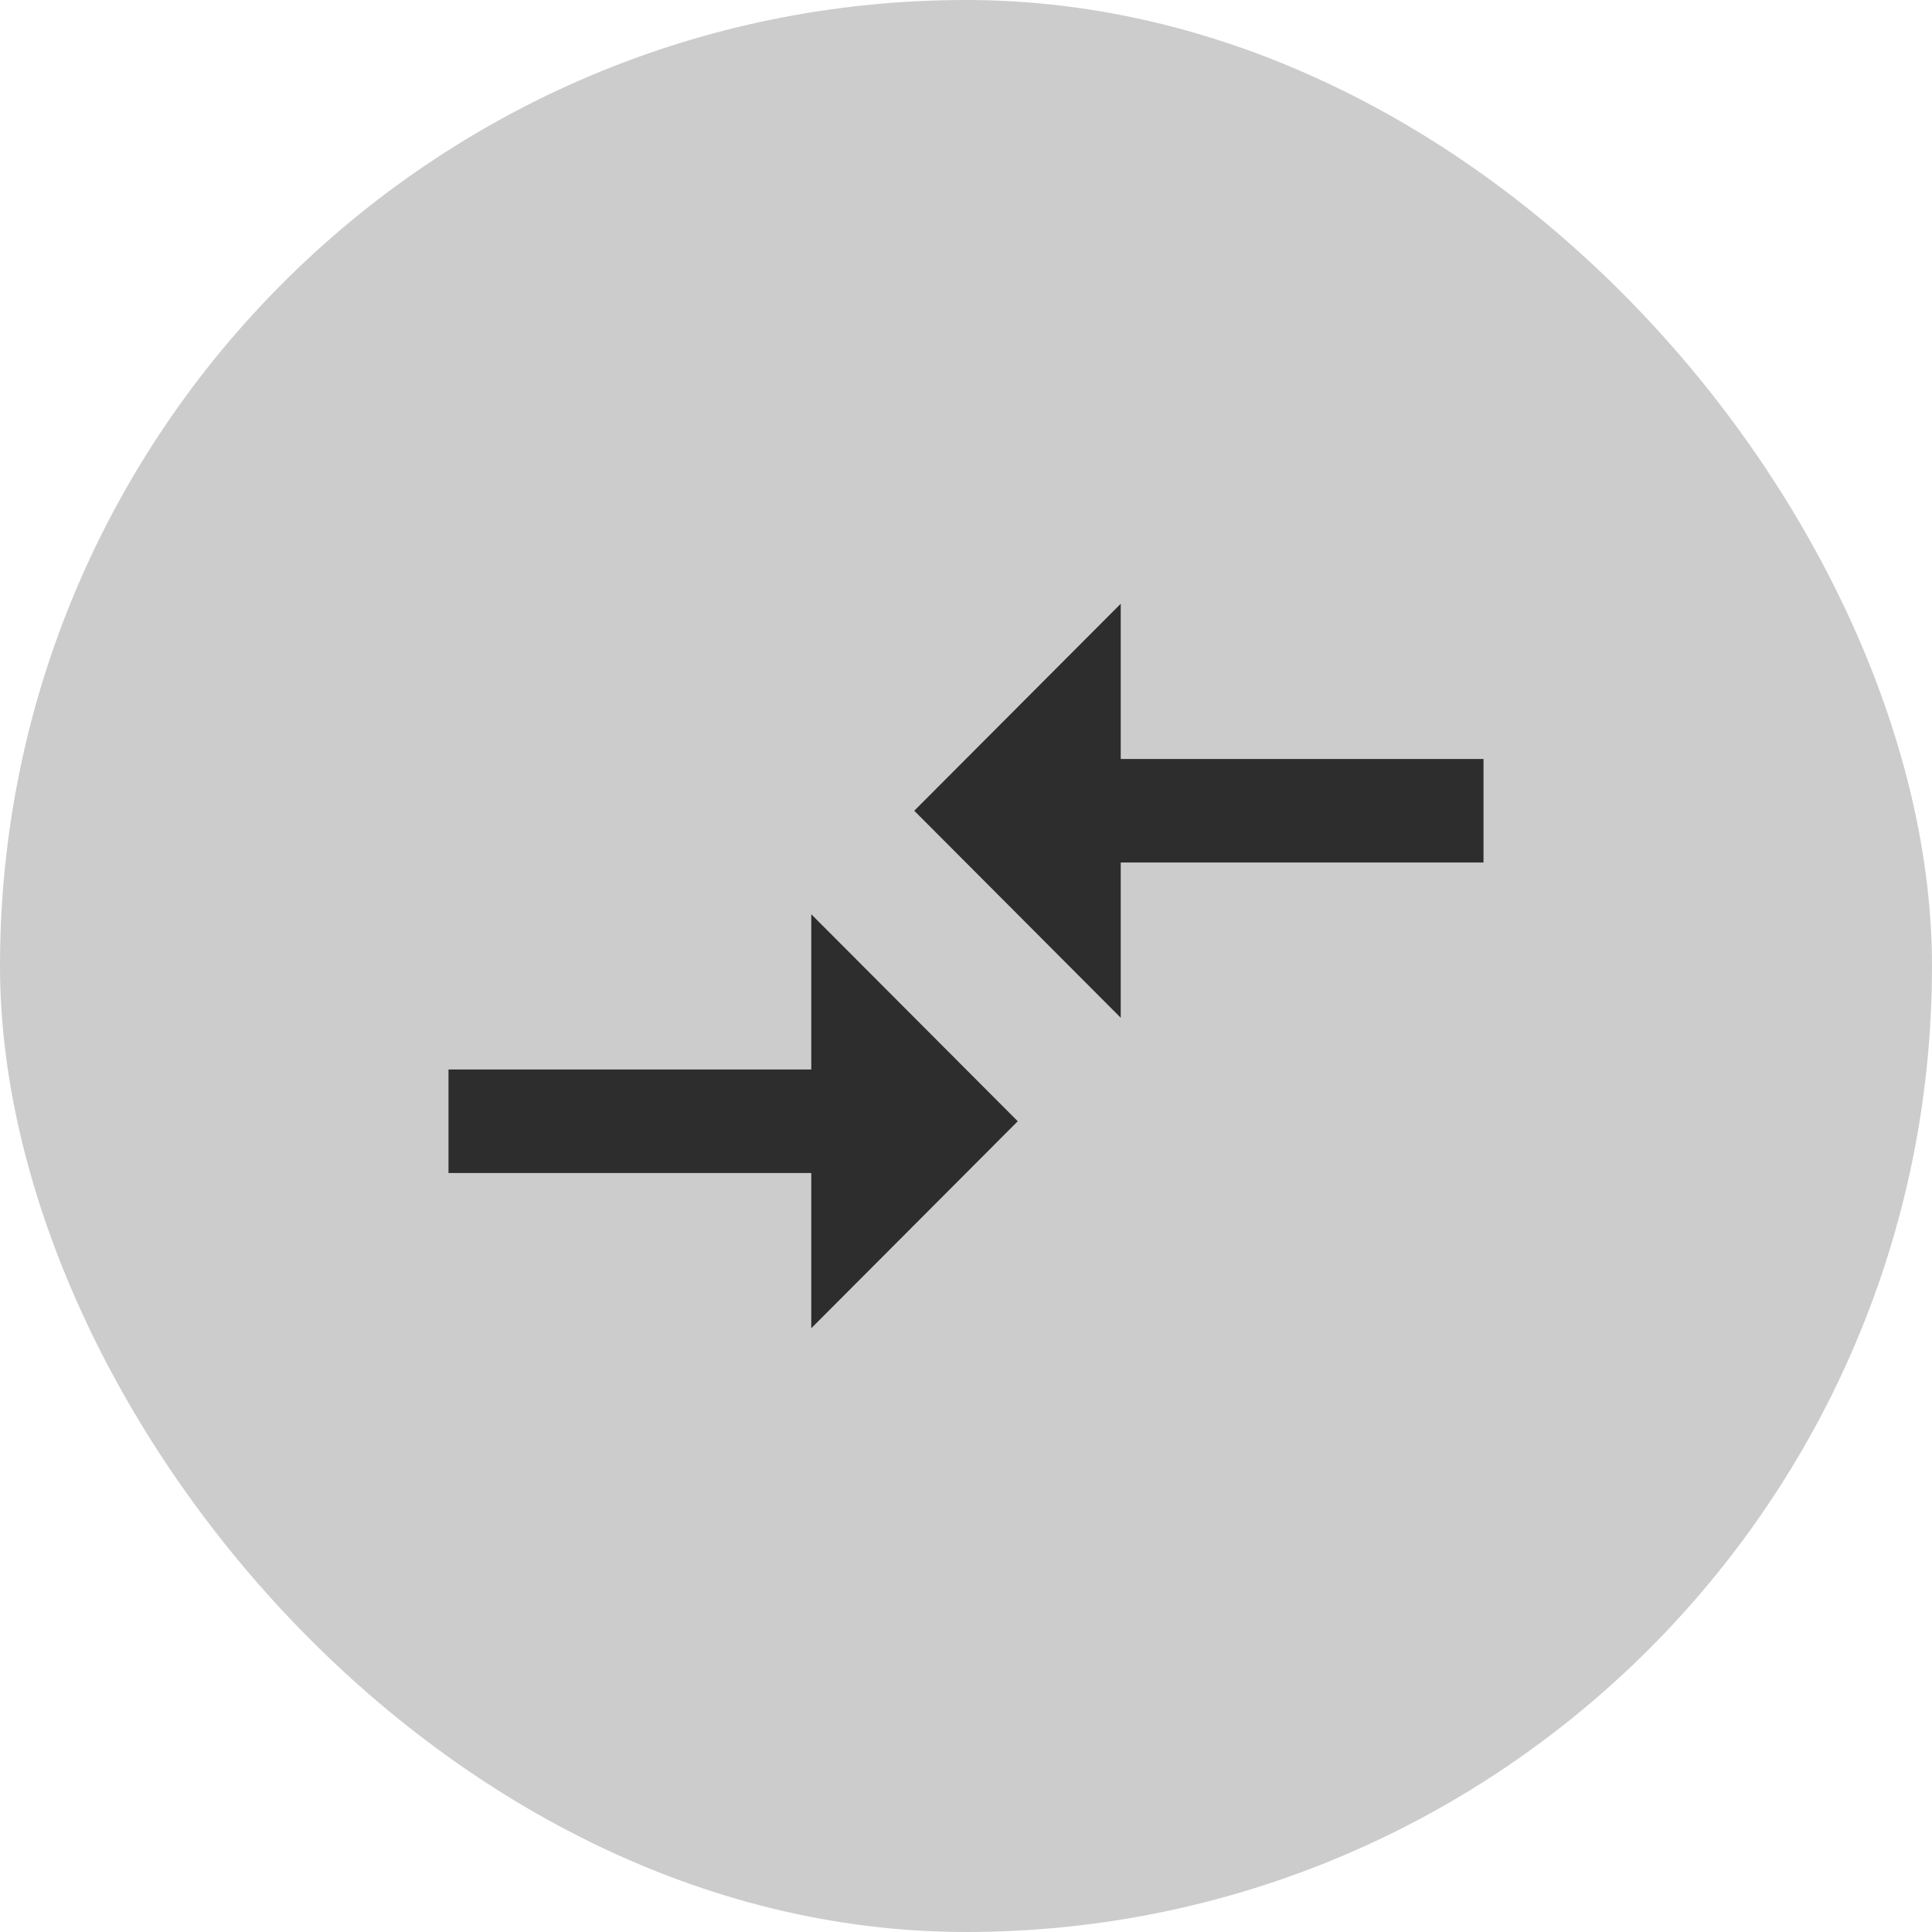
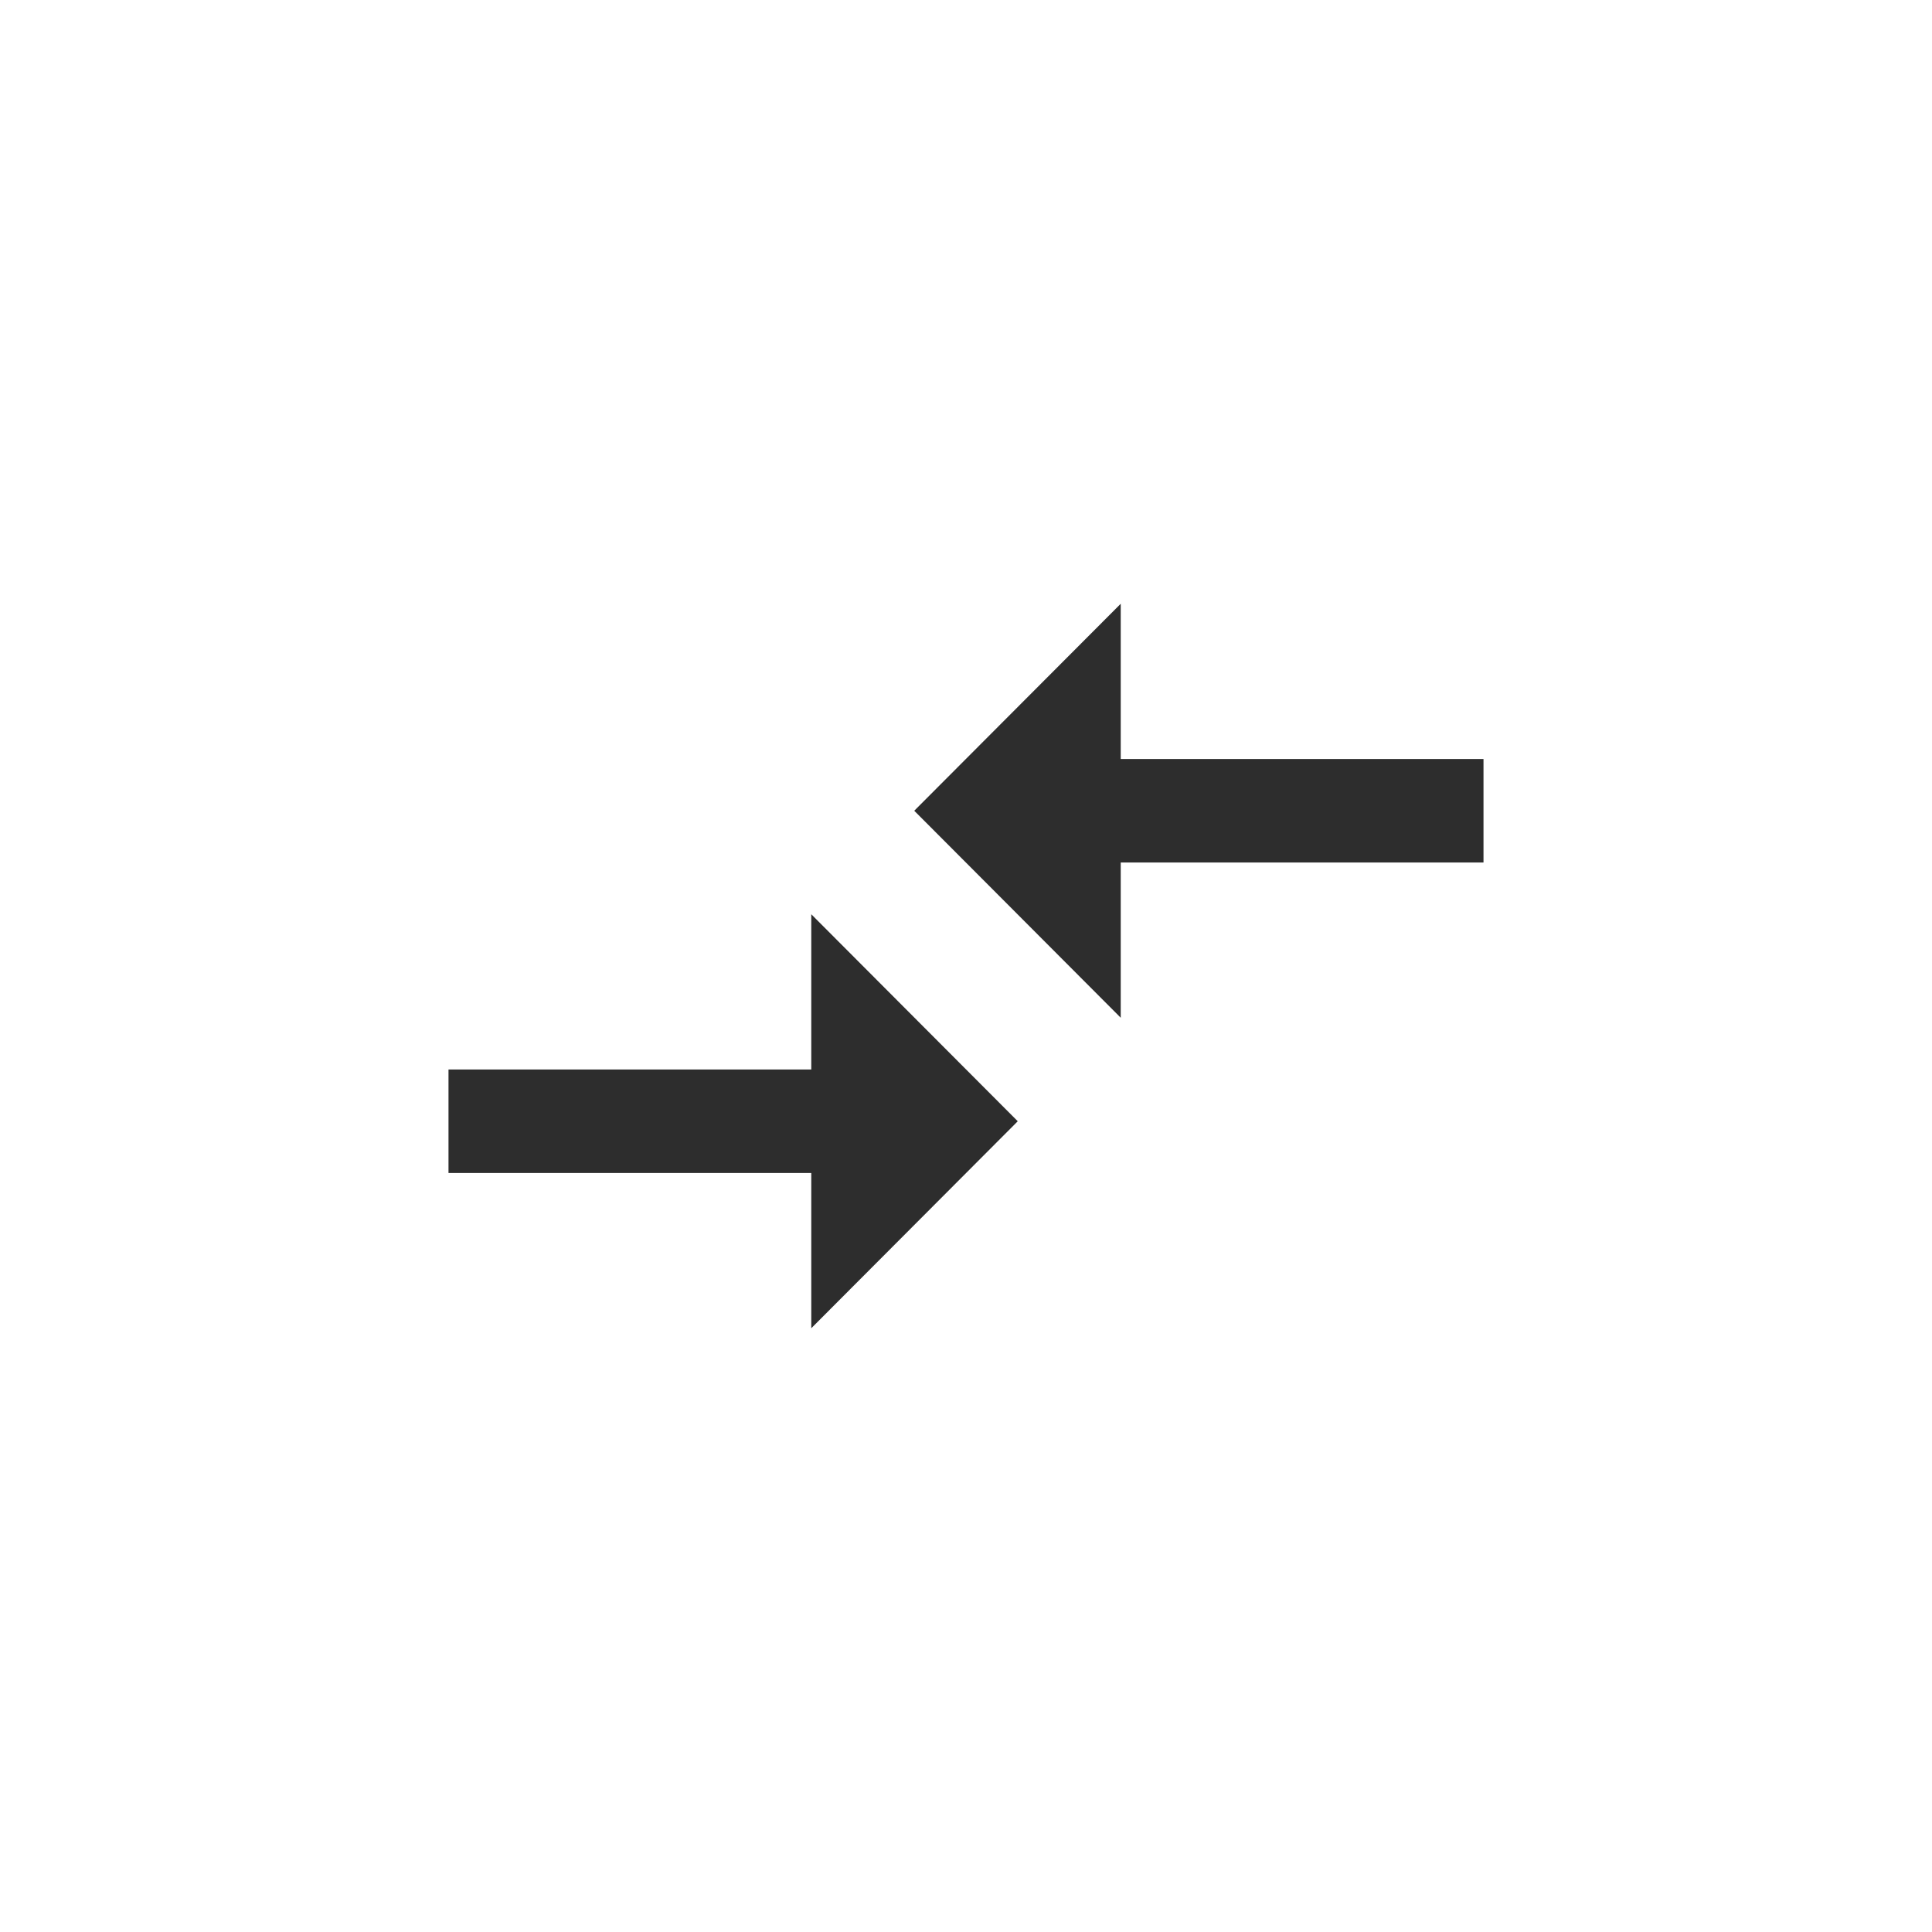
<svg xmlns="http://www.w3.org/2000/svg" width="56" height="56" viewBox="0 0 56 56" fill="none">
-   <rect width="56" height="56" rx="28" fill="#CCCCCC" />
  <path d="M23.515 31H13V34H23.515V38.5L29.5 32.5L23.515 26.5V31ZM32.485 29.5V25H43V22H32.485V17.5L26.5 23.5L32.485 29.5Z" fill="#2D2D2D" />
</svg>